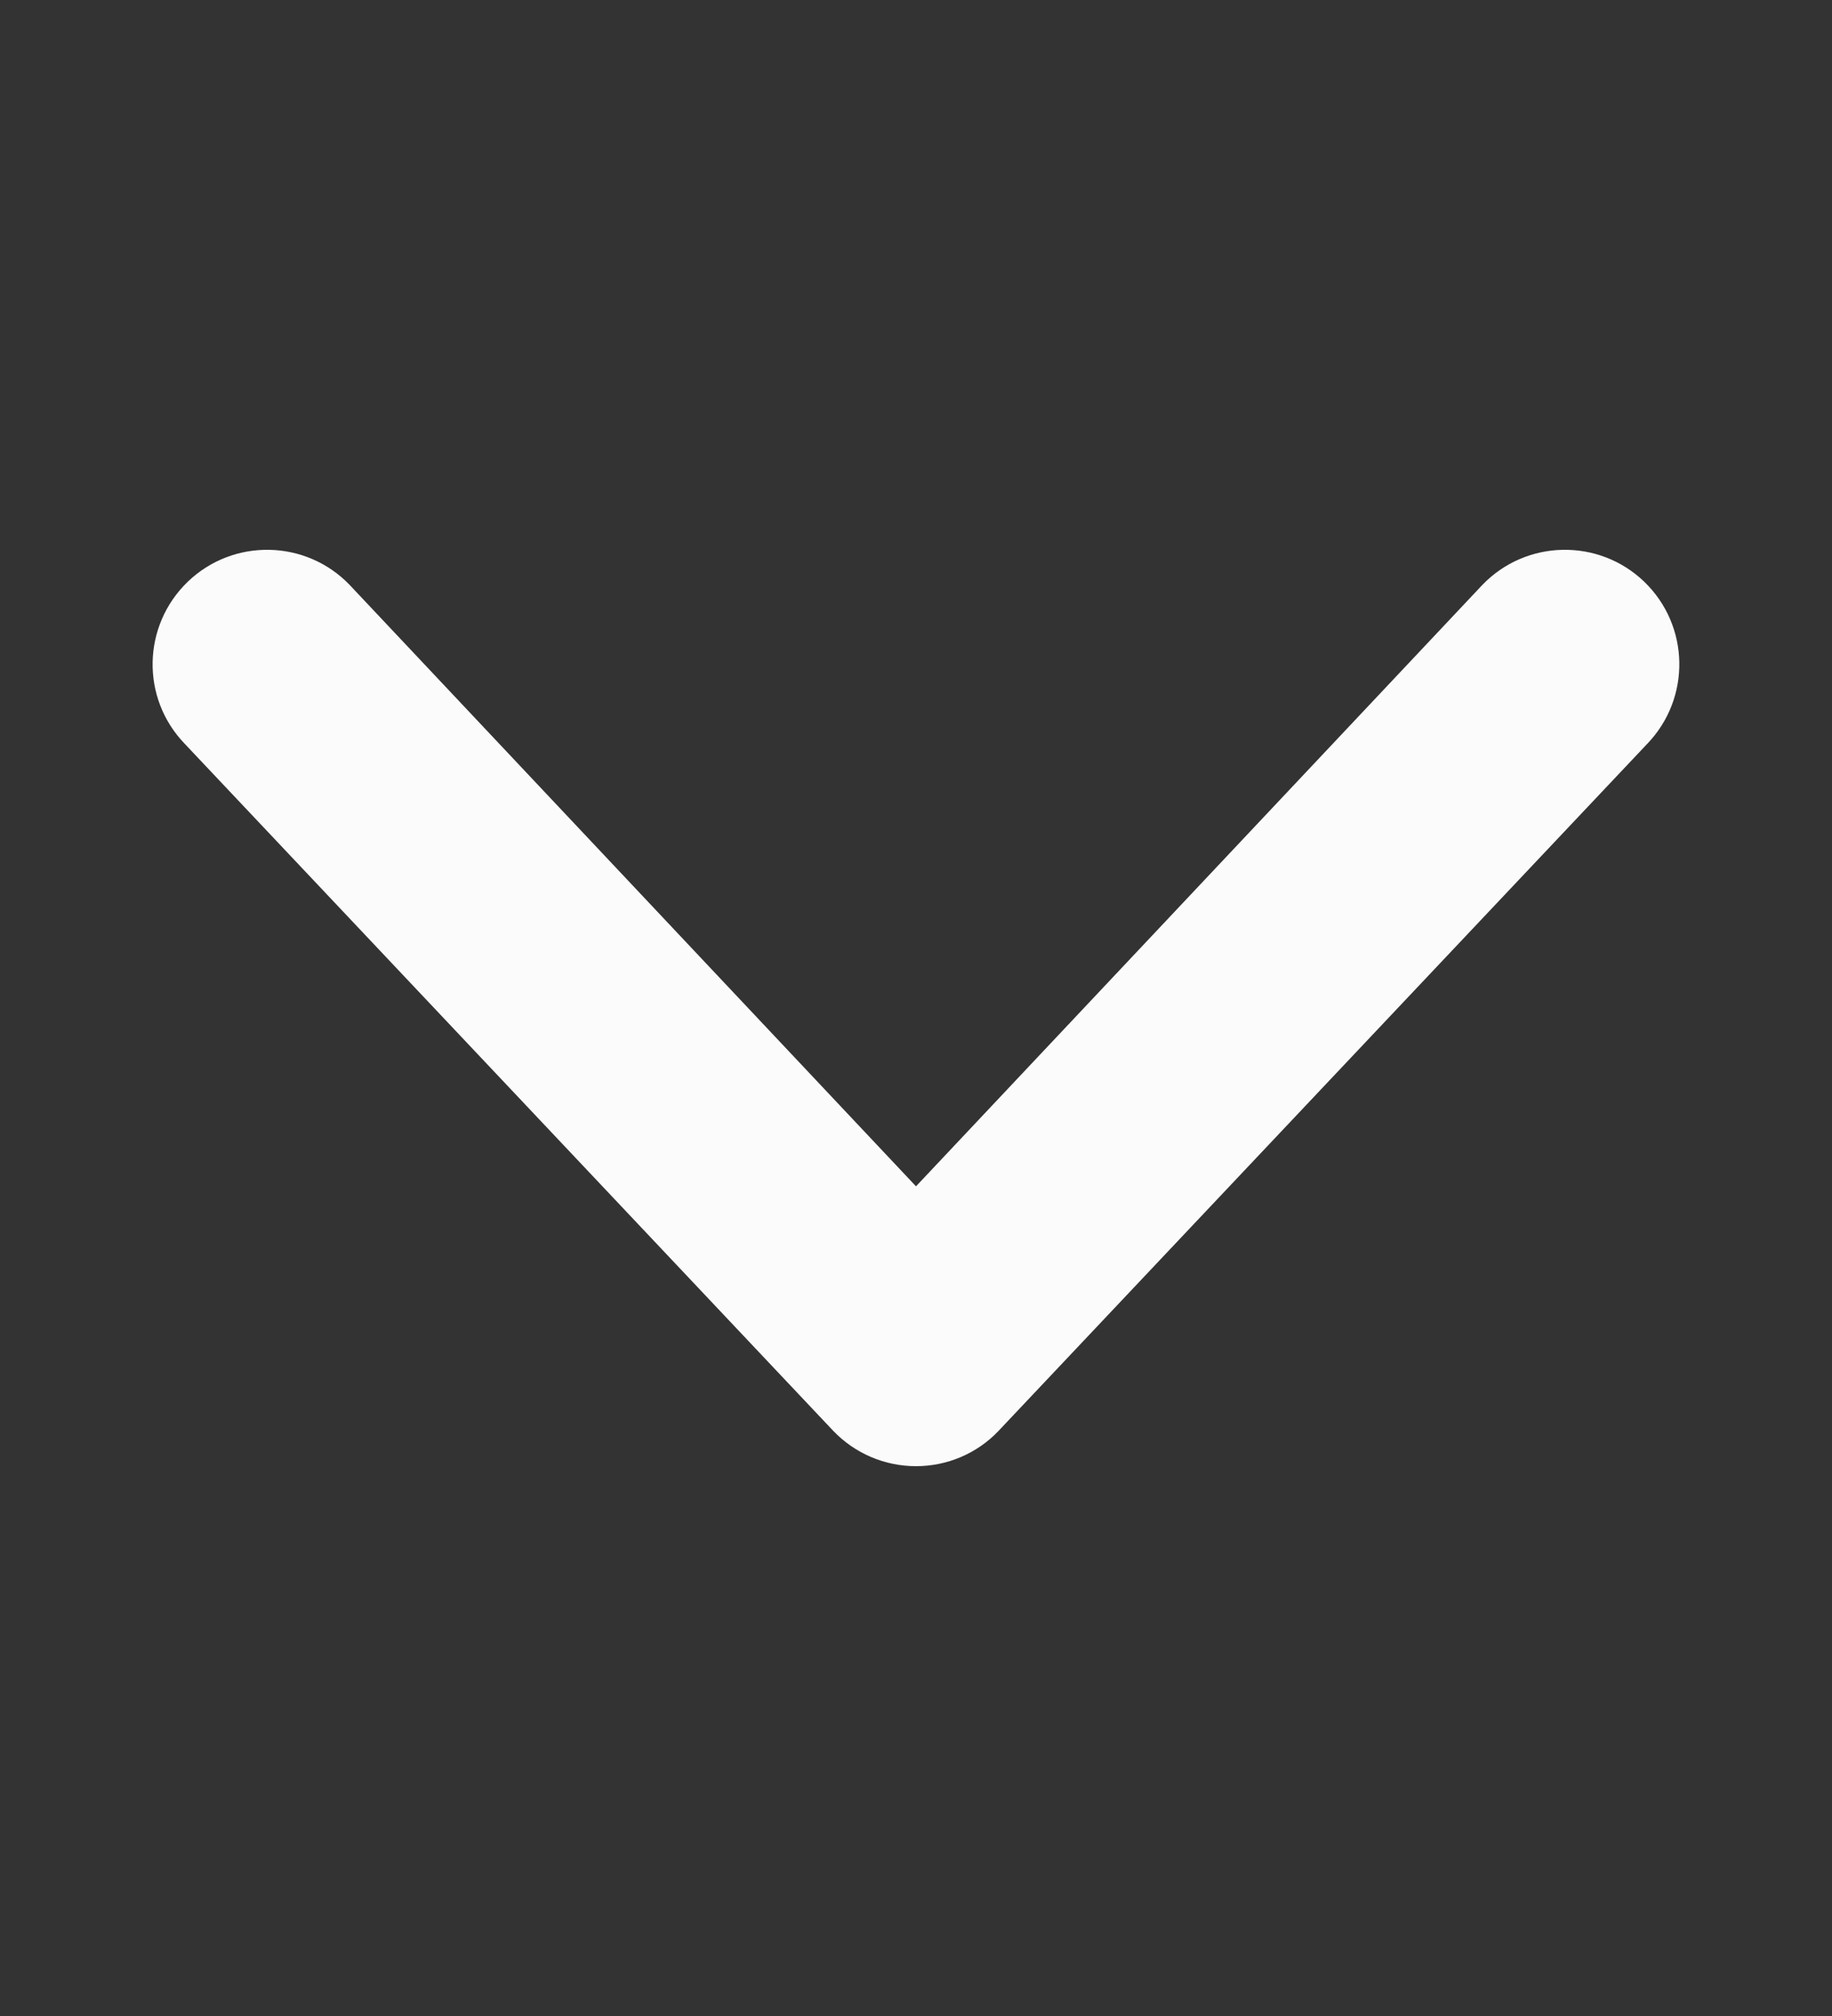
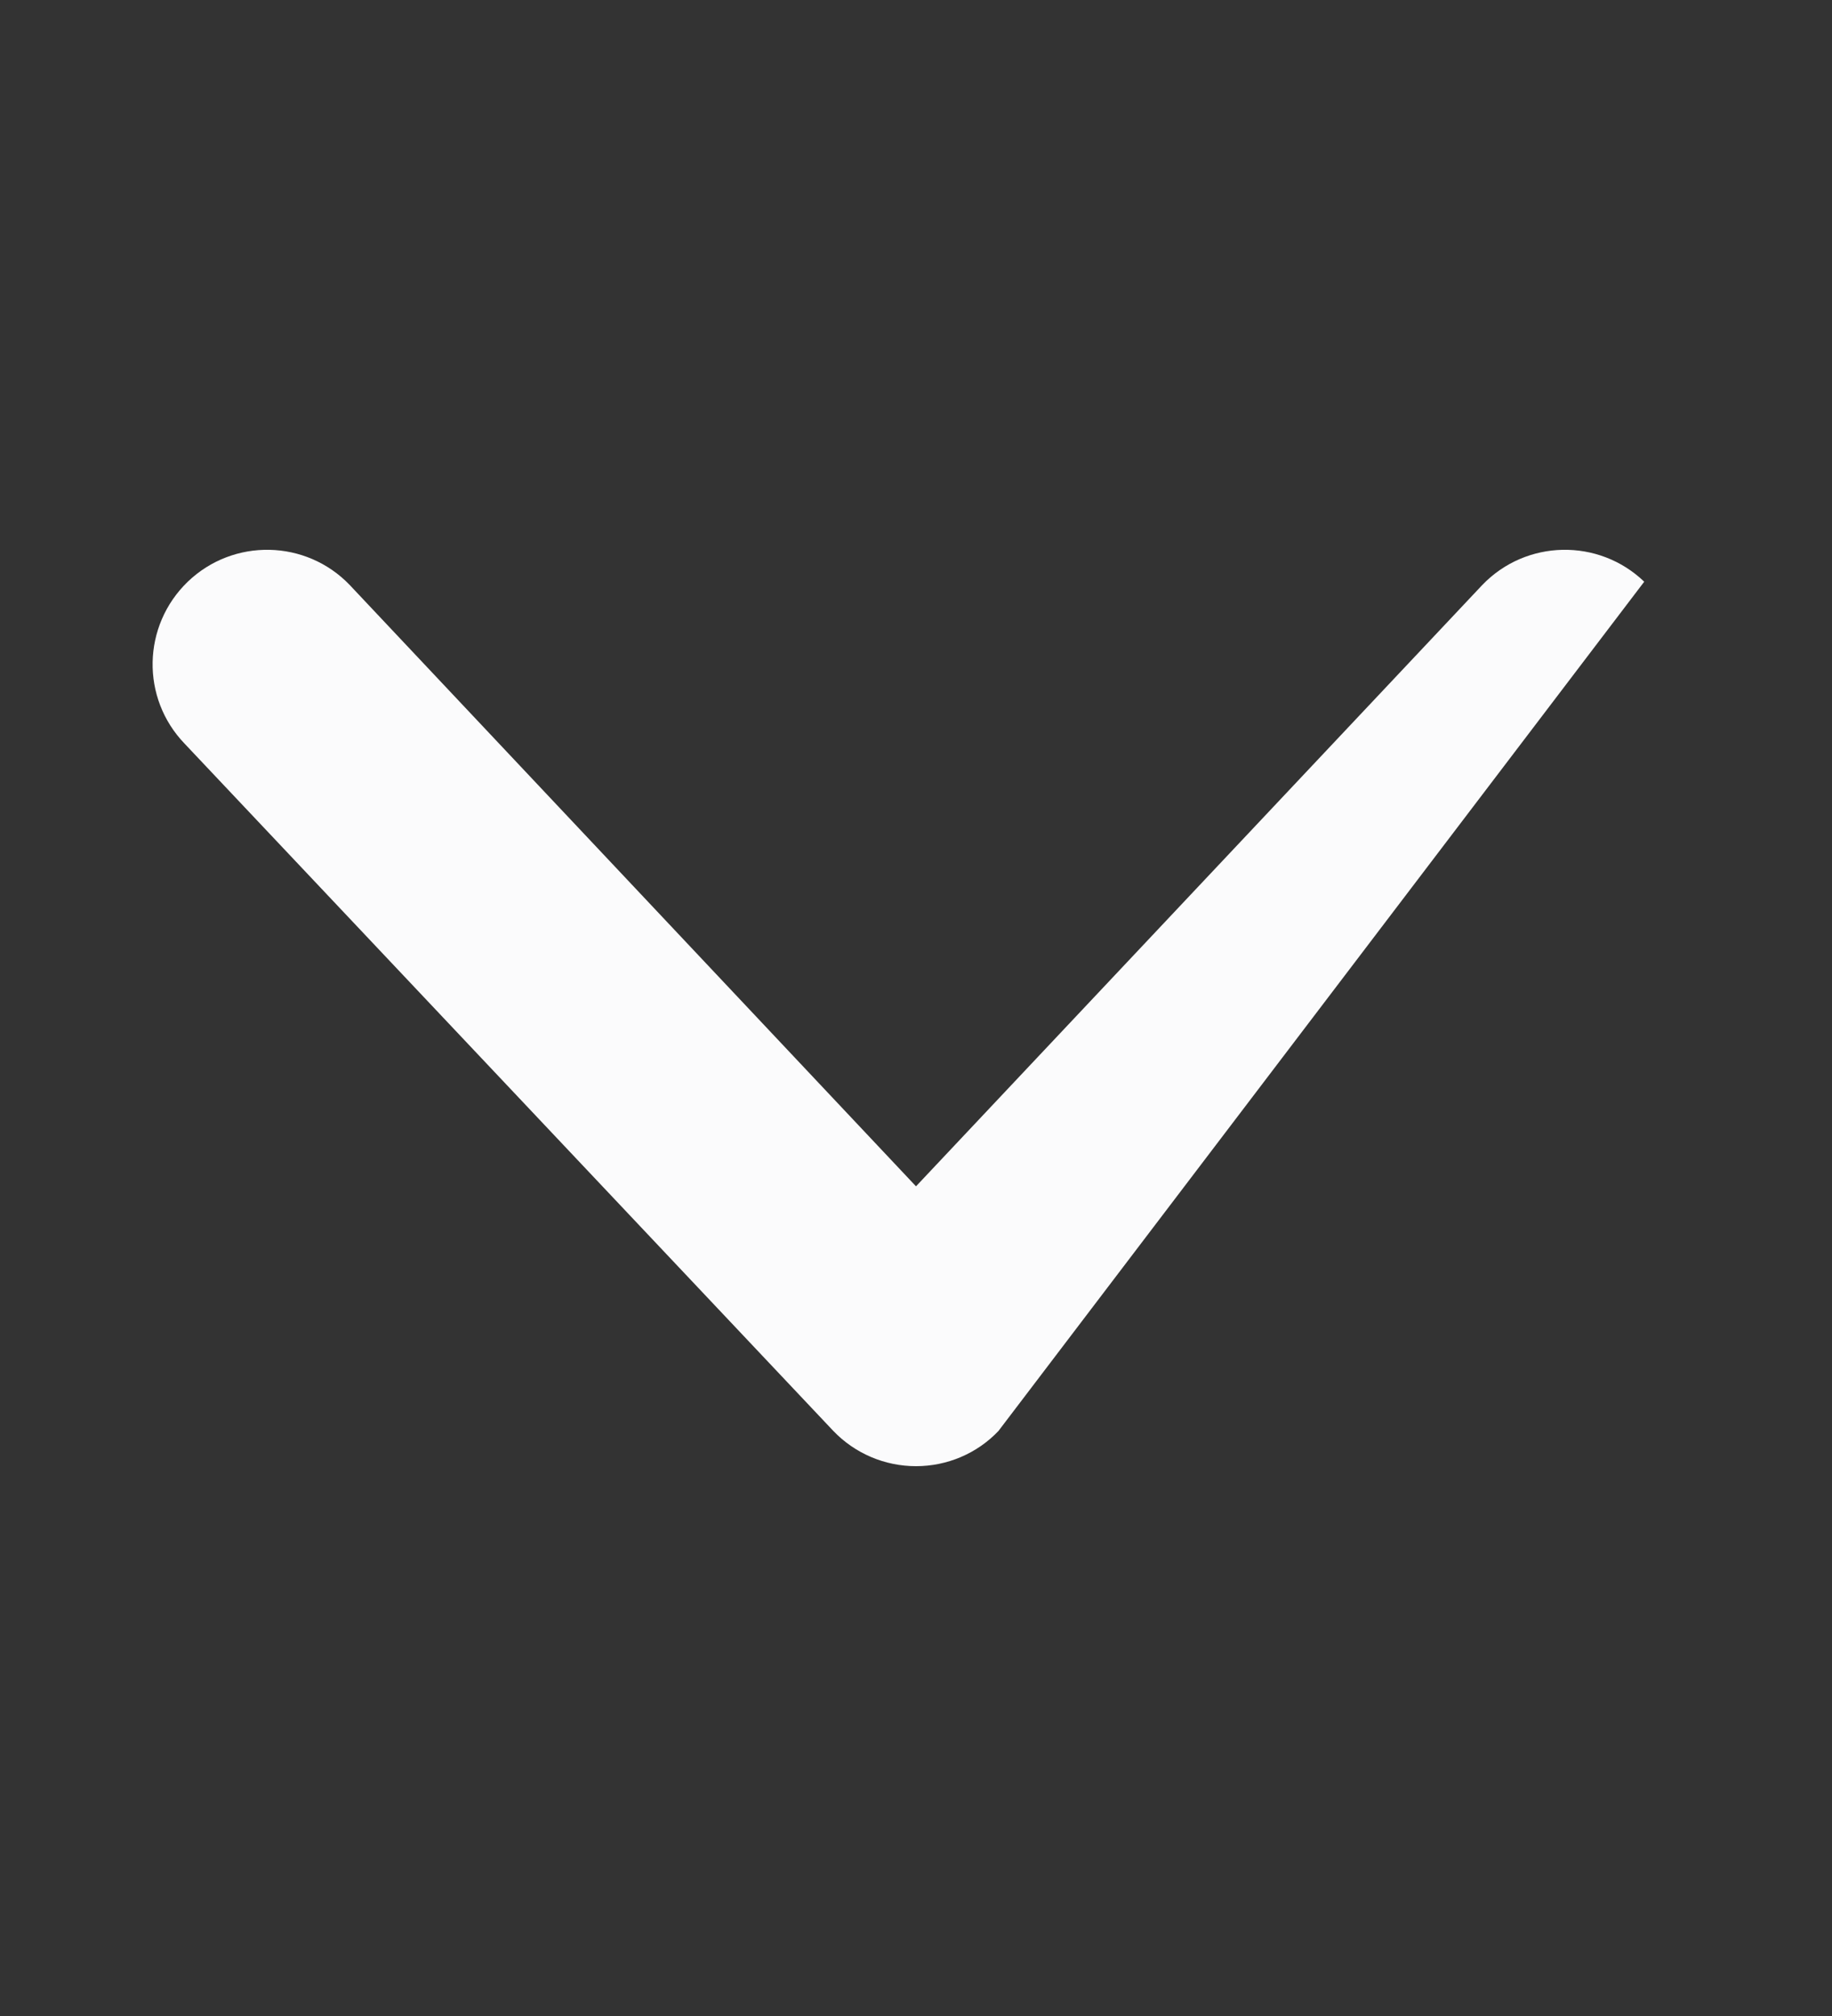
<svg xmlns="http://www.w3.org/2000/svg" width="10" height="11" viewBox="0 0 10 11" fill="none">
  <rect x="0" y="0" width="10" height="11" fill="#333333" stroke="none" />
-   <path fill-rule="evenodd" clip-rule="evenodd" d="M1.025 3.174C1.274 2.935 1.67 2.943 1.909 3.192L5 6.473L8.091 3.192C8.33 2.943 8.726 2.935 8.975 3.174C9.224 3.414 9.231 3.809 8.992 4.058L5.45 7.808C5.333 7.931 5.17 8 5 8C4.83 8 4.667 7.931 4.549 7.808L1.008 4.058C0.768 3.809 0.776 3.414 1.025 3.174Z" fill="#FBFBFC" />
+   <path fill-rule="evenodd" clip-rule="evenodd" d="M1.025 3.174C1.274 2.935 1.67 2.943 1.909 3.192L5 6.473L8.091 3.192C8.33 2.943 8.726 2.935 8.975 3.174L5.45 7.808C5.333 7.931 5.17 8 5 8C4.83 8 4.667 7.931 4.549 7.808L1.008 4.058C0.768 3.809 0.776 3.414 1.025 3.174Z" fill="#FBFBFC" />
</svg>